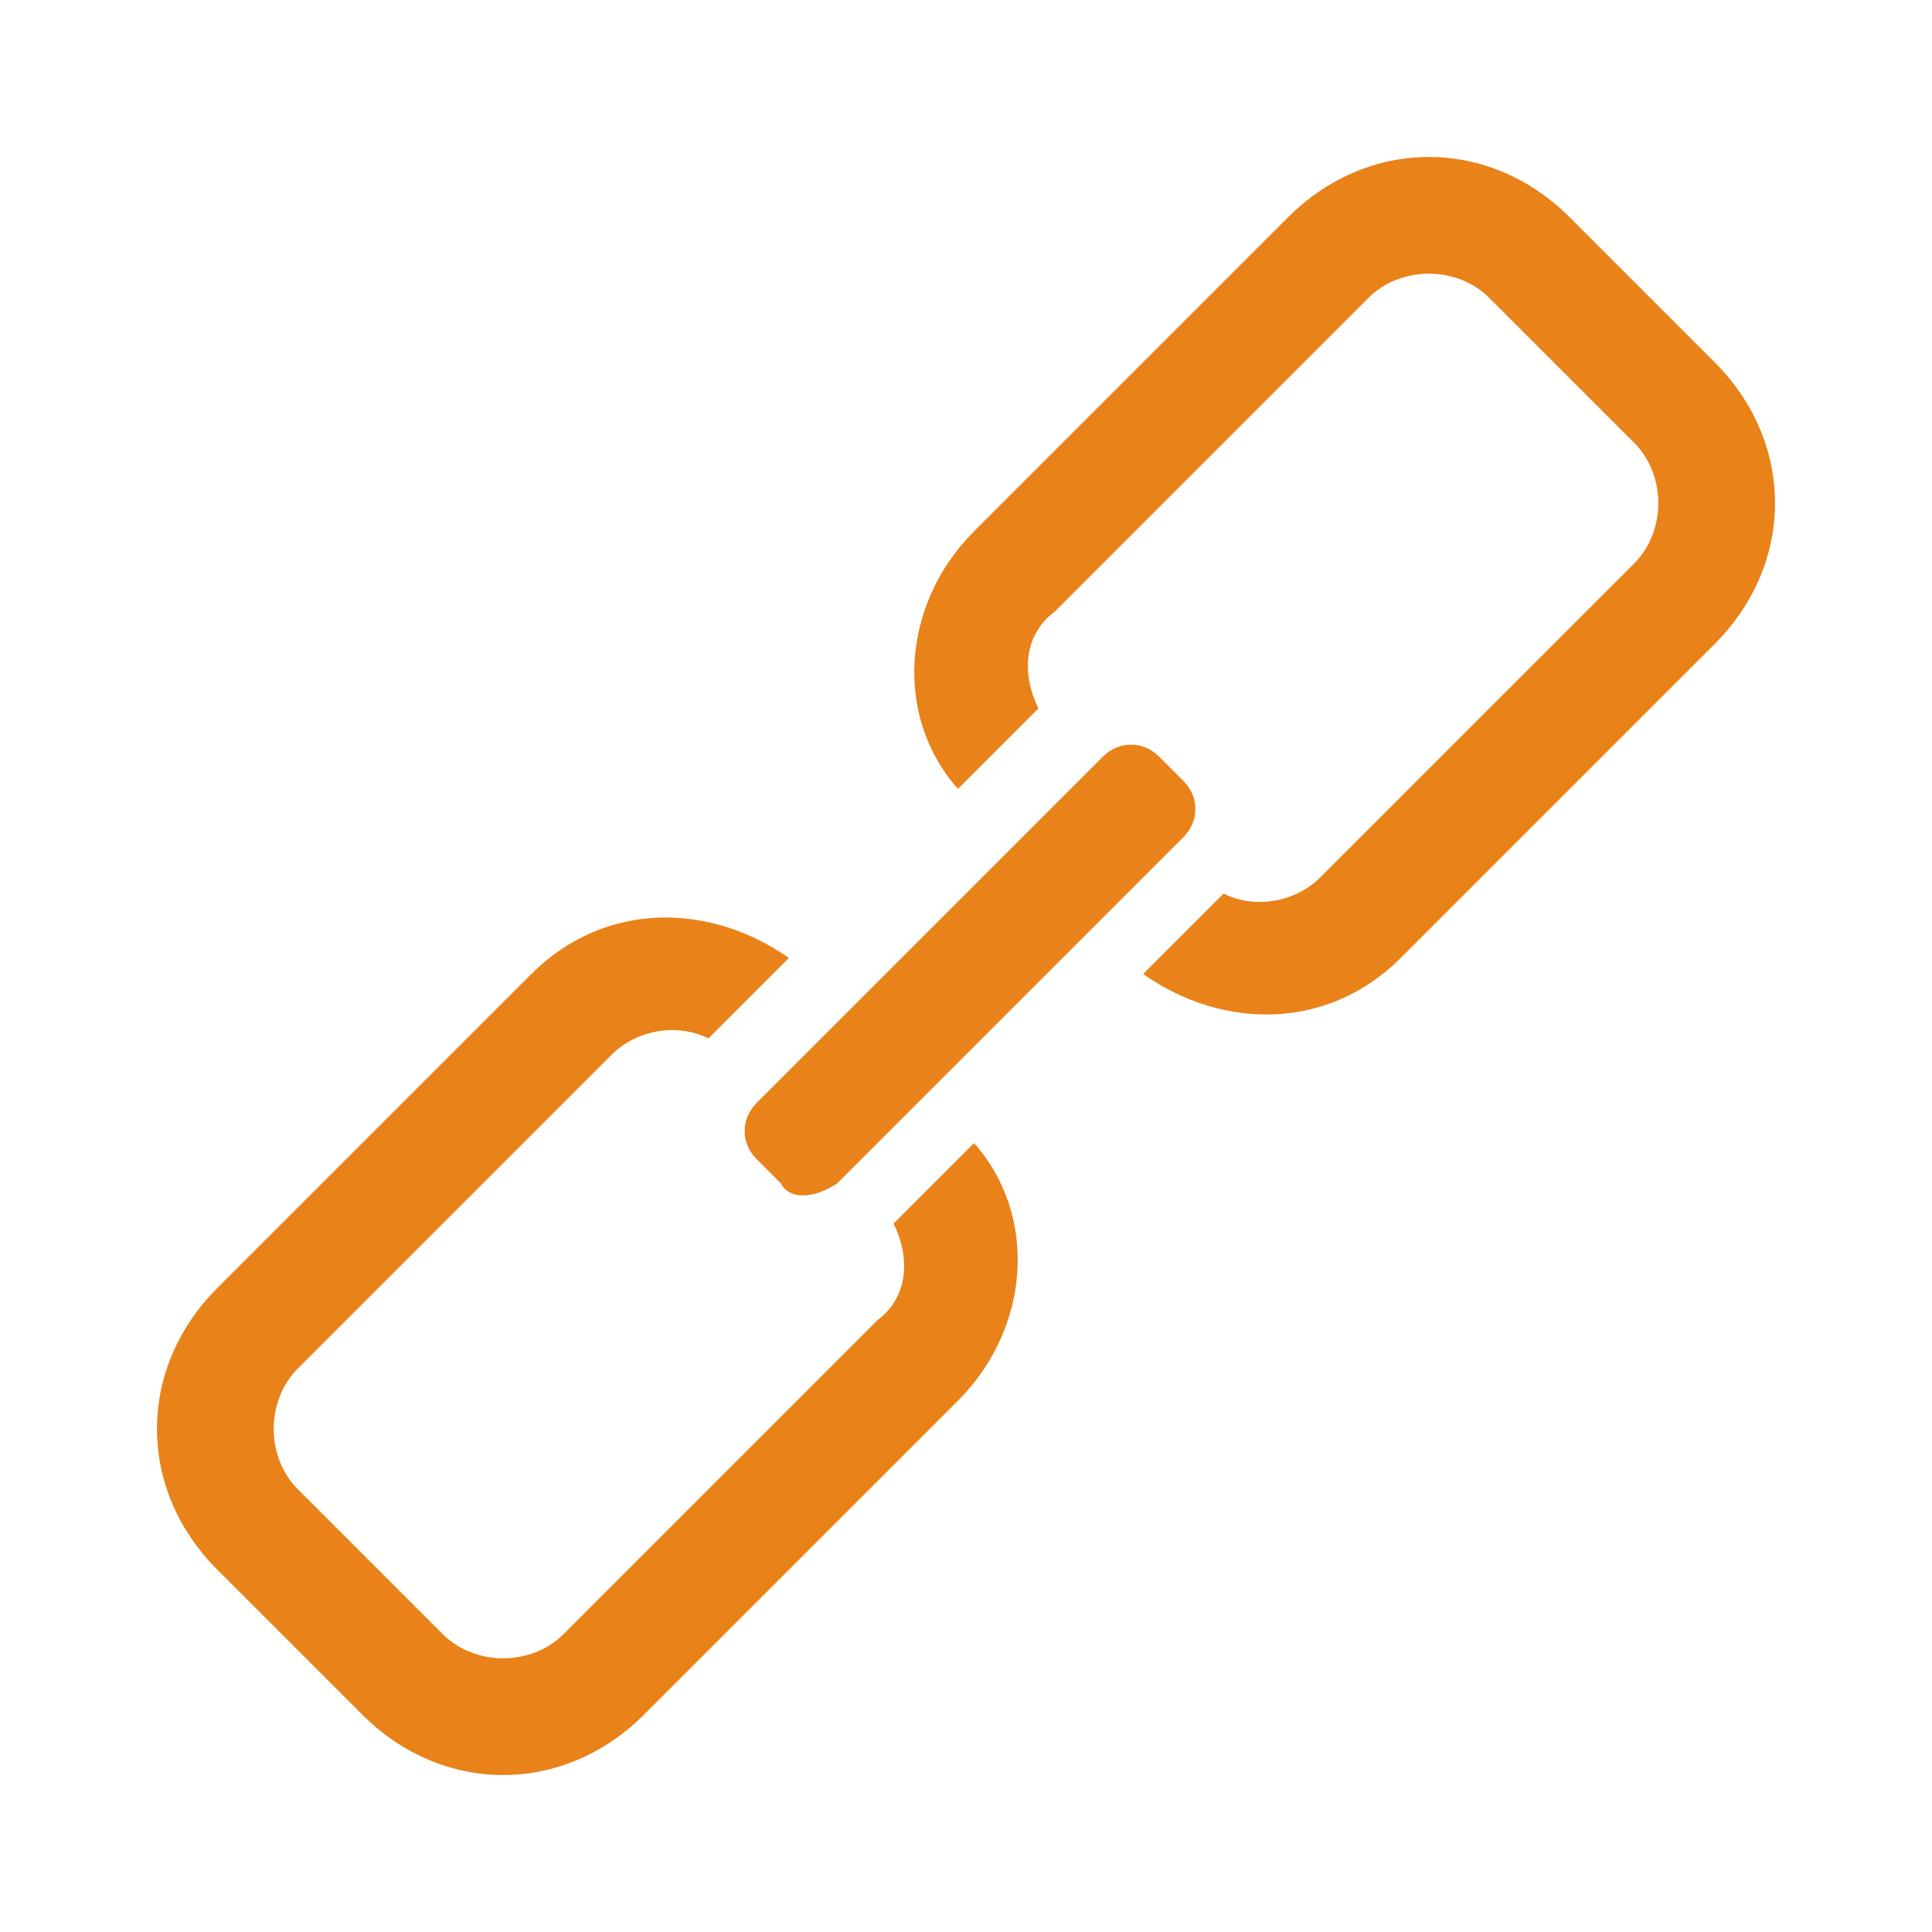
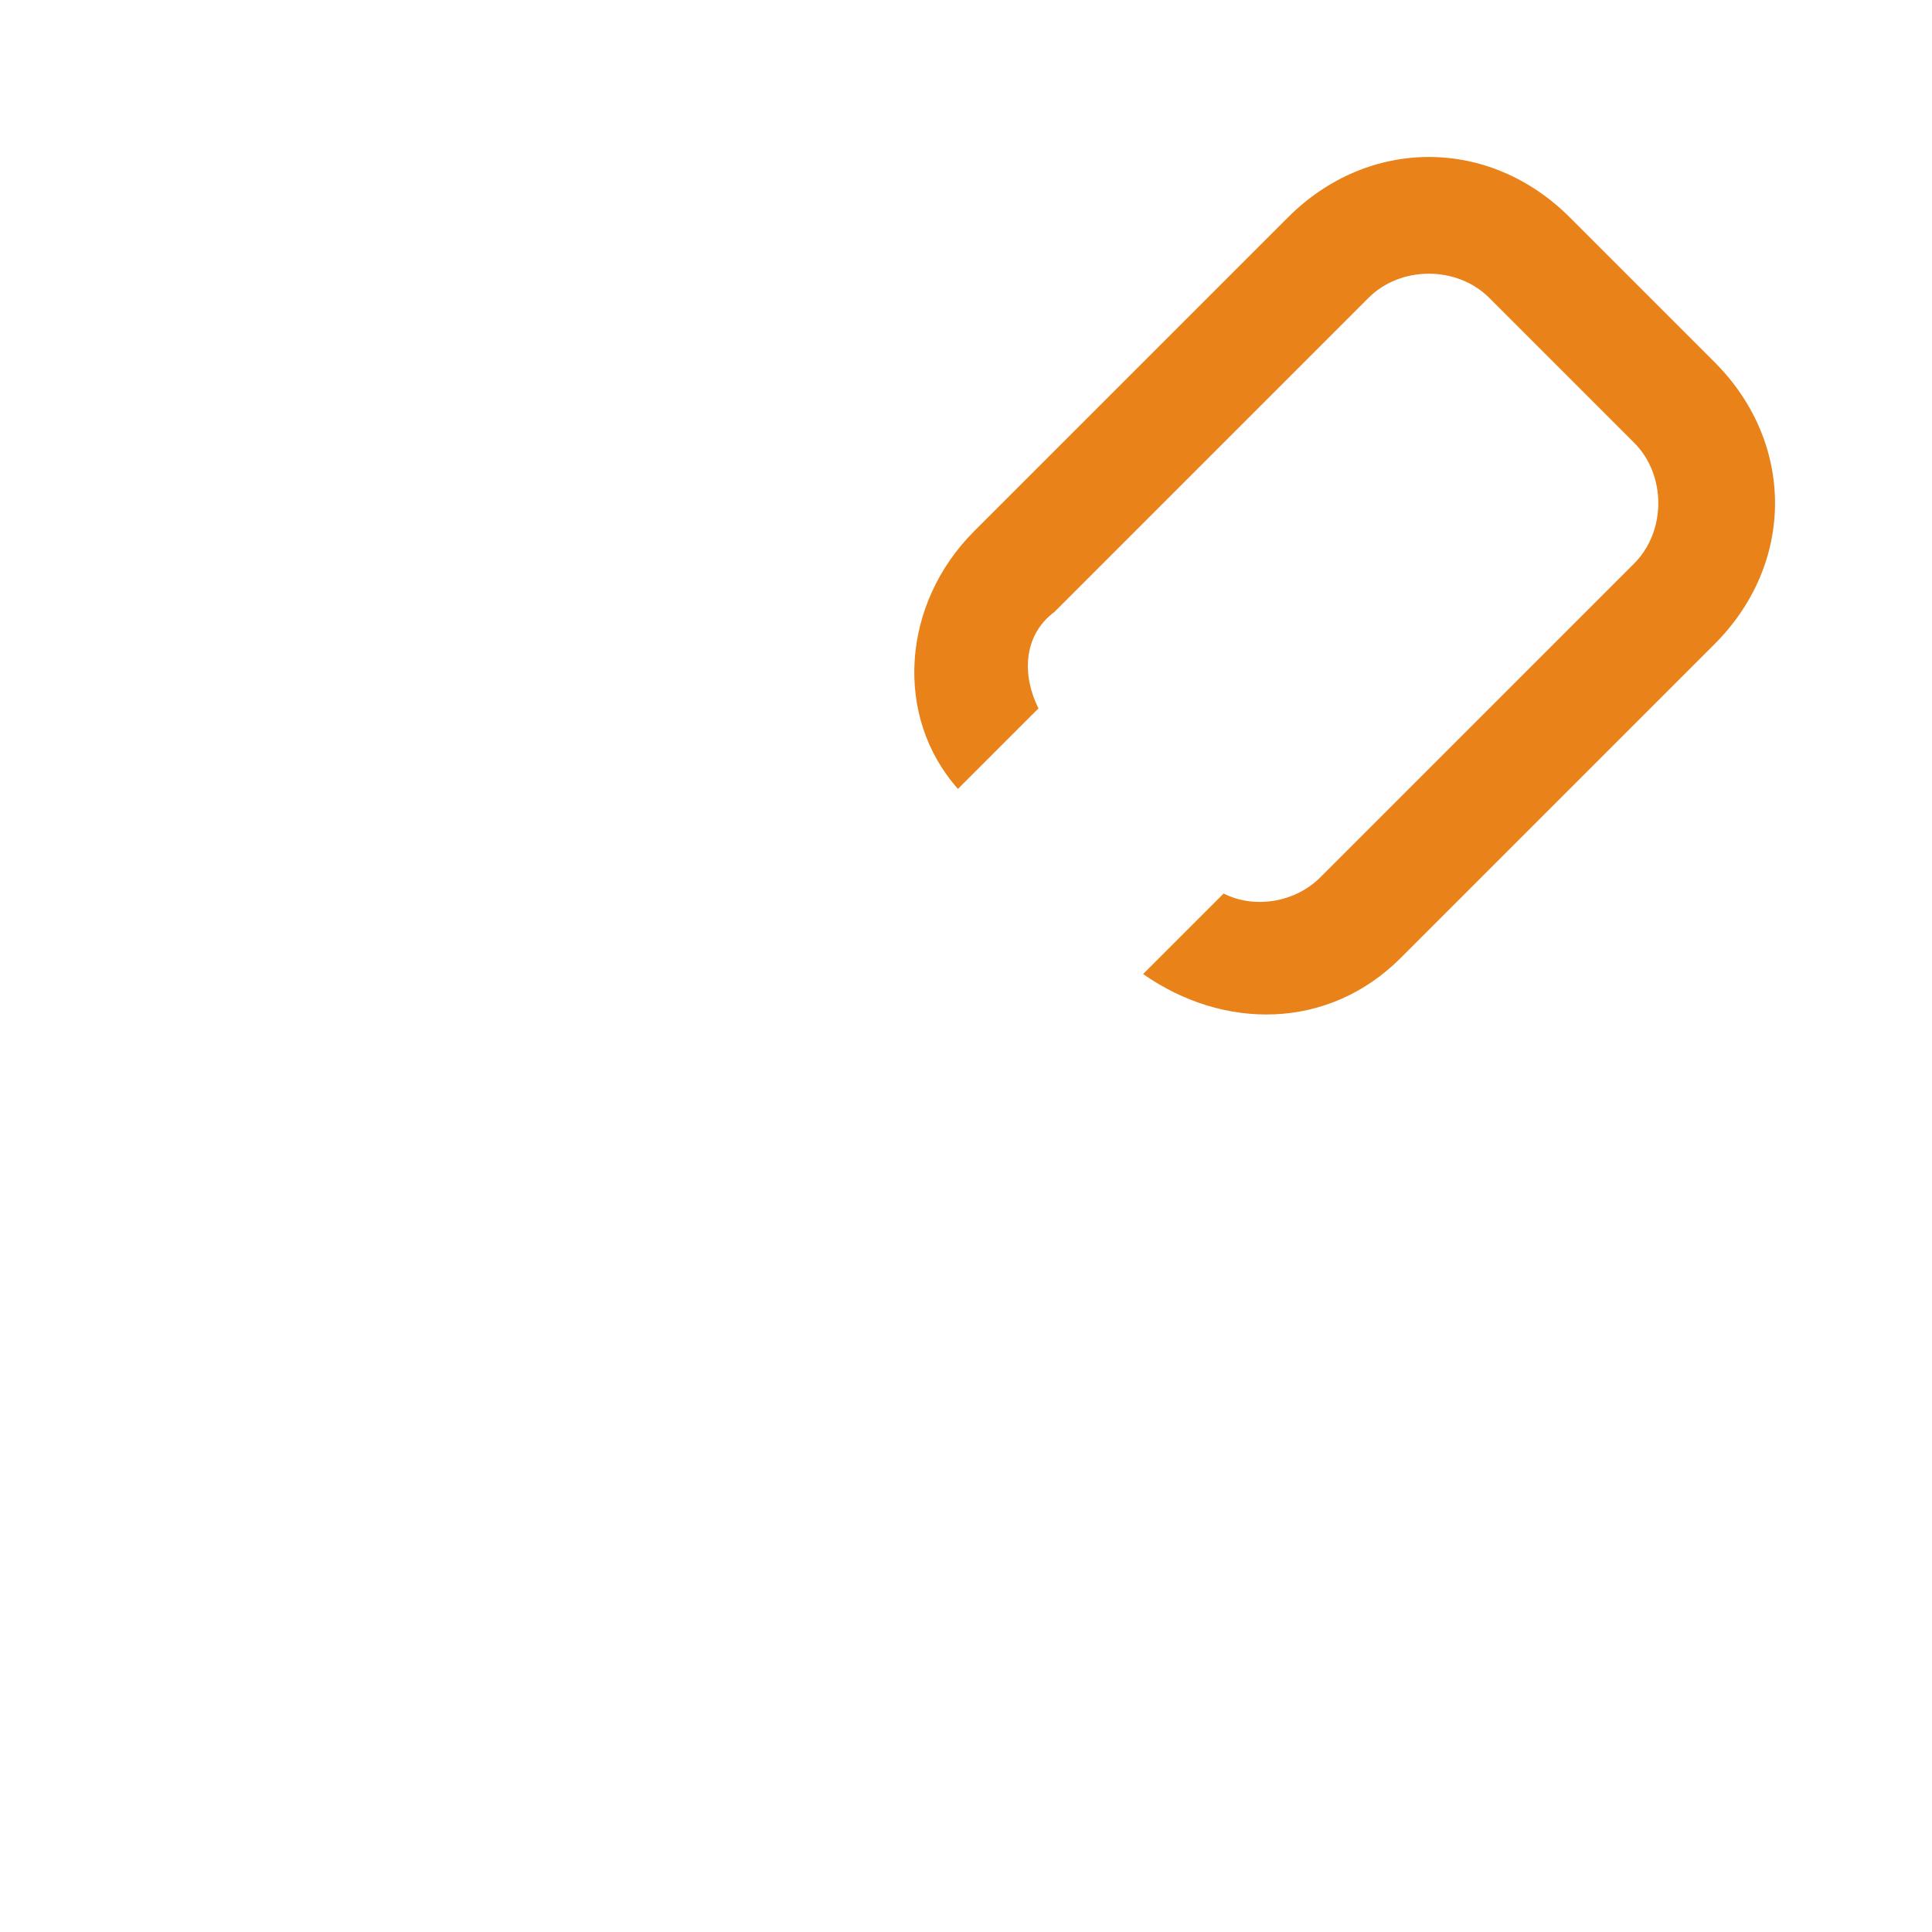
<svg xmlns="http://www.w3.org/2000/svg" version="1.1" id="Layer_1" x="0px" y="0px" viewBox="0 0 24 24" style="enable-background:new 0 0 24 24;" xml:space="preserve">
  <style type="text/css">
	.st0{fill:#E98219;}
</style>
  <g>
    <path class="st0" d="M13.1,7.6L17,3.7c0.4-0.4,1.1-0.4,1.5,0l1.8,1.8c0.4,0.4,0.4,1.1,0,1.5l-3.9,3.9c-0.3,0.3-0.8,0.4-1.2,0.2   l-1,1c1,0.7,2.3,0.7,3.2-0.2L21.3,8c1-1,1-2.5,0-3.5l-1.8-1.8c-1-1-2.5-1-3.5,0l-3.9,3.9c-0.9,0.9-1,2.3-0.2,3.2l1-1   C12.7,8.4,12.7,7.9,13.1,7.6z" />
-     <path class="st0" d="M10.9,16.4L7,20.3c-0.4,0.4-1.1,0.4-1.5,0l-1.8-1.8c-0.4-0.4-0.4-1.1,0-1.5l3.9-3.9c0.3-0.3,0.8-0.4,1.2-0.2   l1-1c-1-0.7-2.3-0.7-3.2,0.2L2.7,16c-1,1-1,2.5,0,3.5l1.8,1.8c1,1,2.5,1,3.5,0l3.9-3.9c0.9-0.9,1-2.3,0.2-3.2l-1,1   C11.3,15.6,11.3,16.1,10.9,16.4z" />
-     <path class="st0" d="M9.7,14.7l-0.3-0.3c-0.2-0.2-0.2-0.5,0-0.7l4.3-4.3c0.2-0.2,0.5-0.2,0.7,0l0.3,0.3c0.2,0.2,0.2,0.5,0,0.7   l-4.3,4.3C10.1,14.9,9.8,14.9,9.7,14.7z" />
  </g>
</svg>